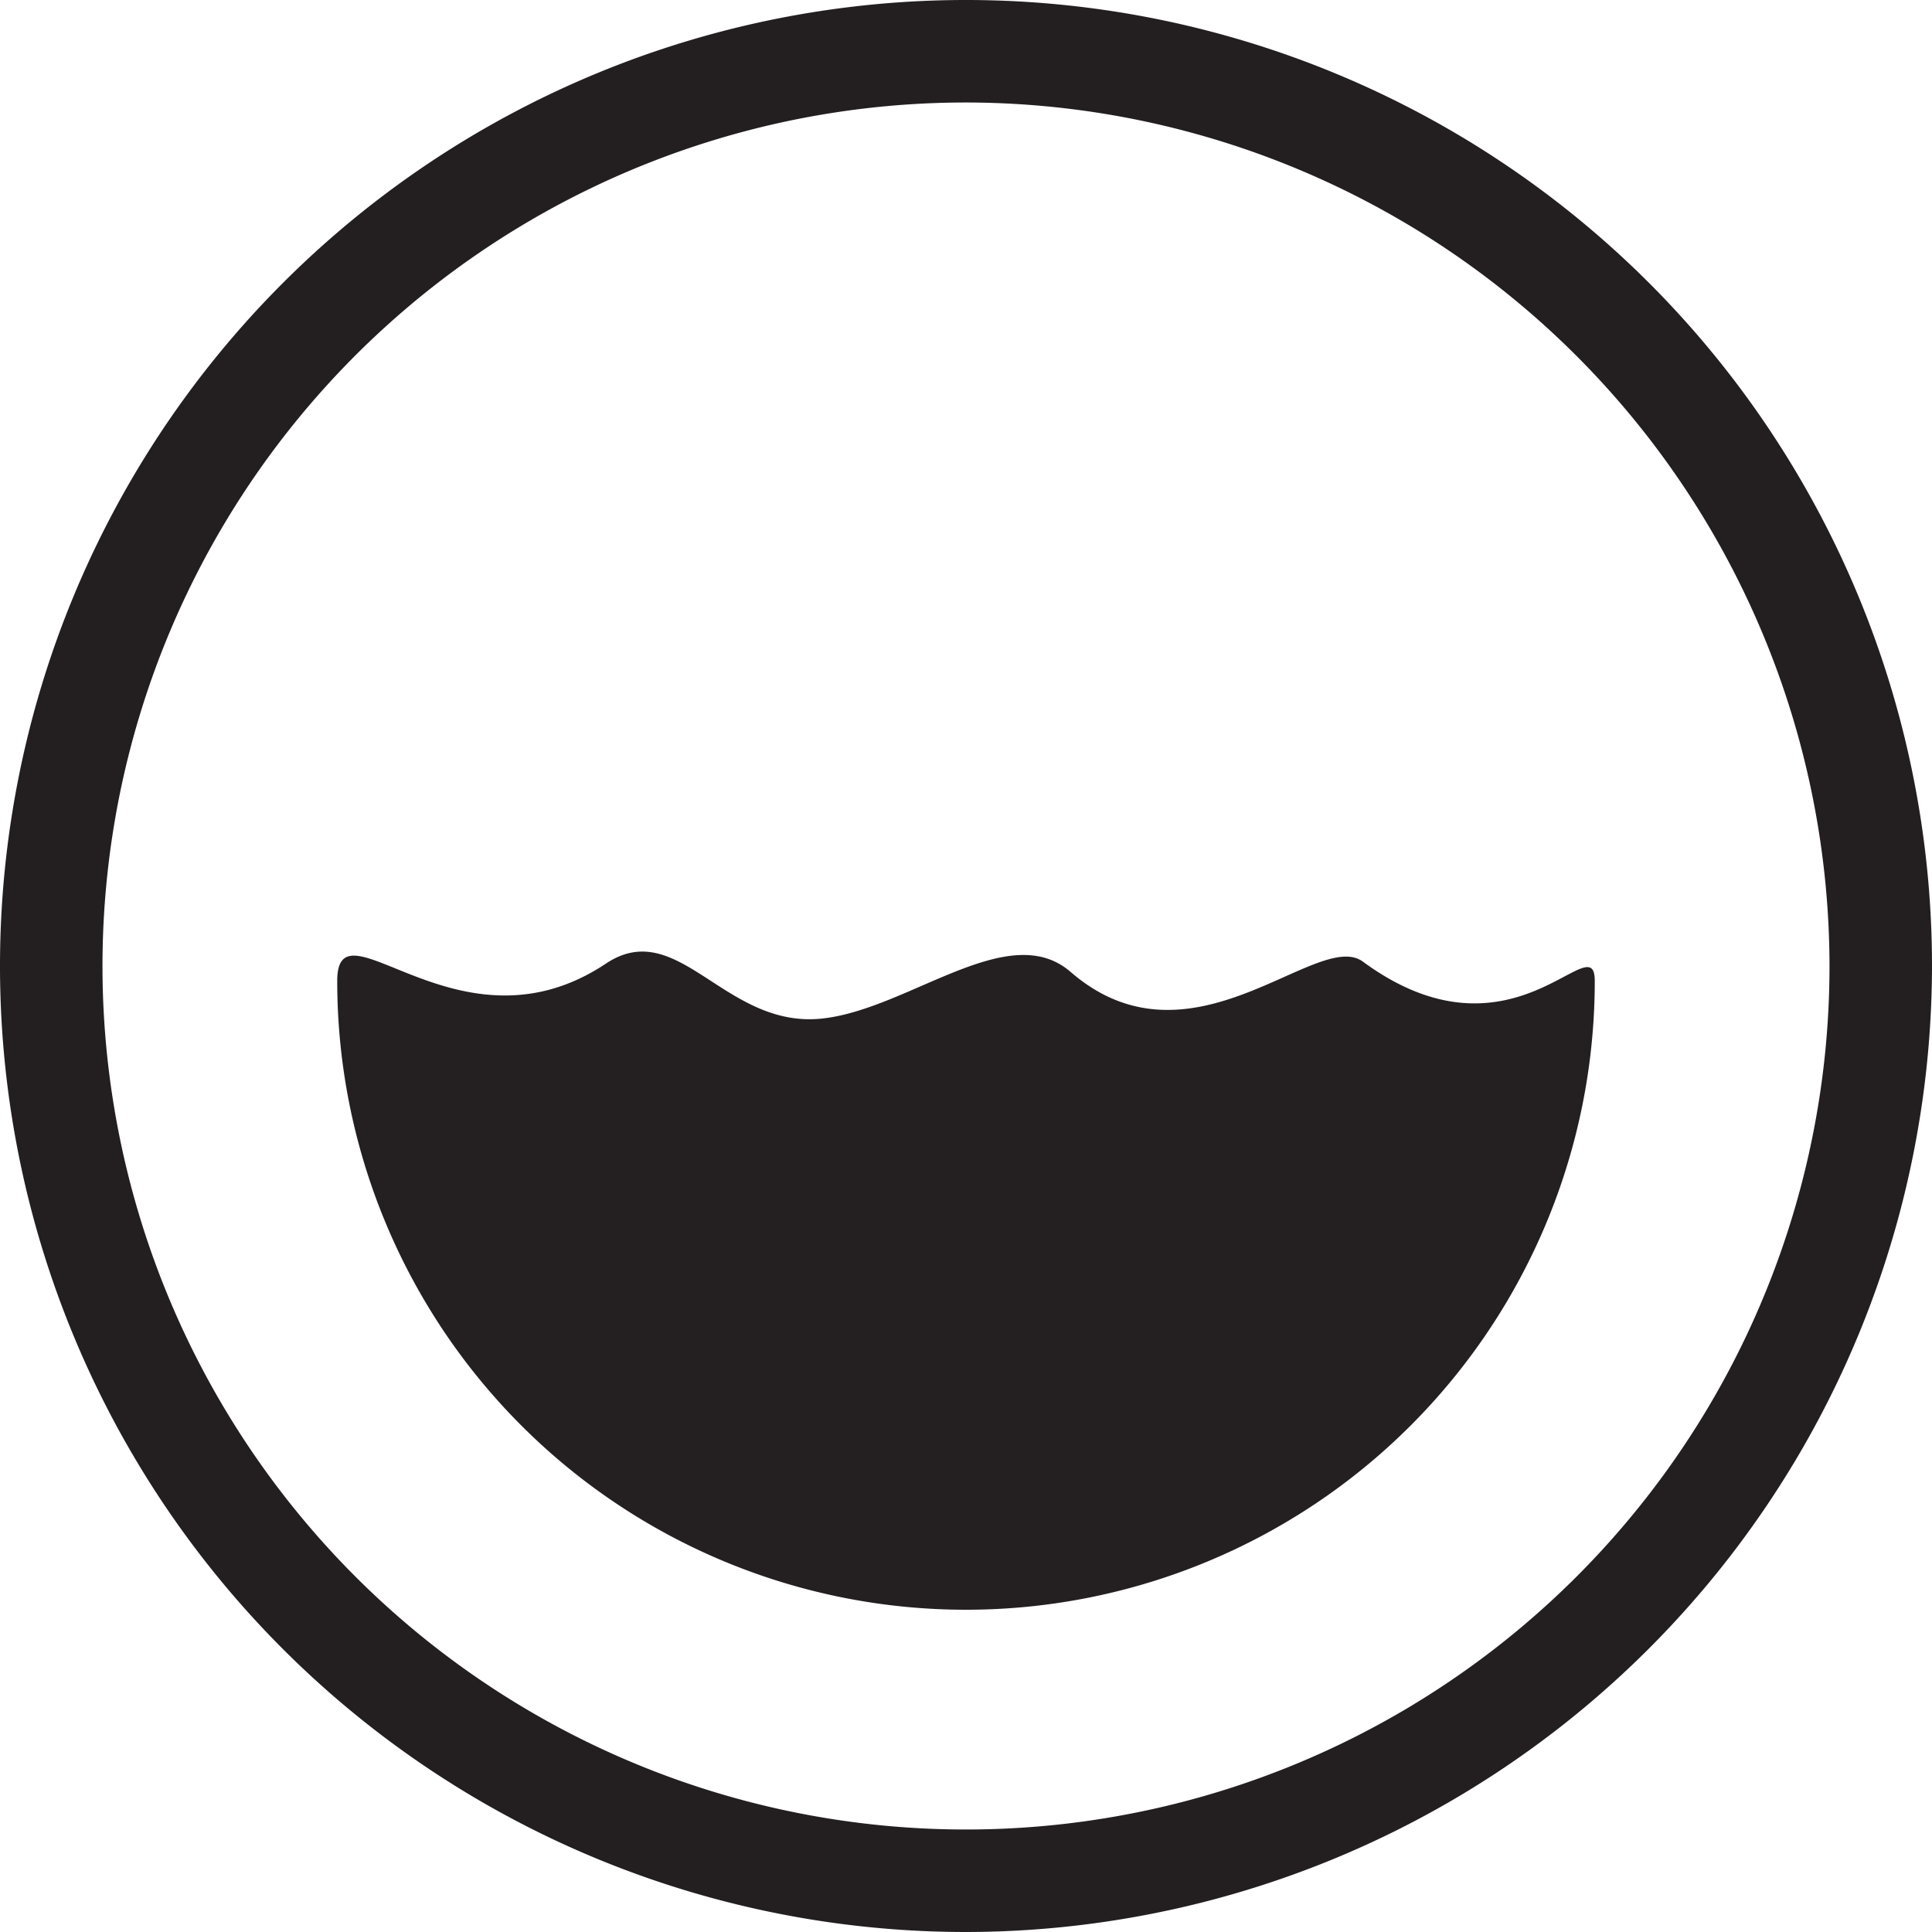
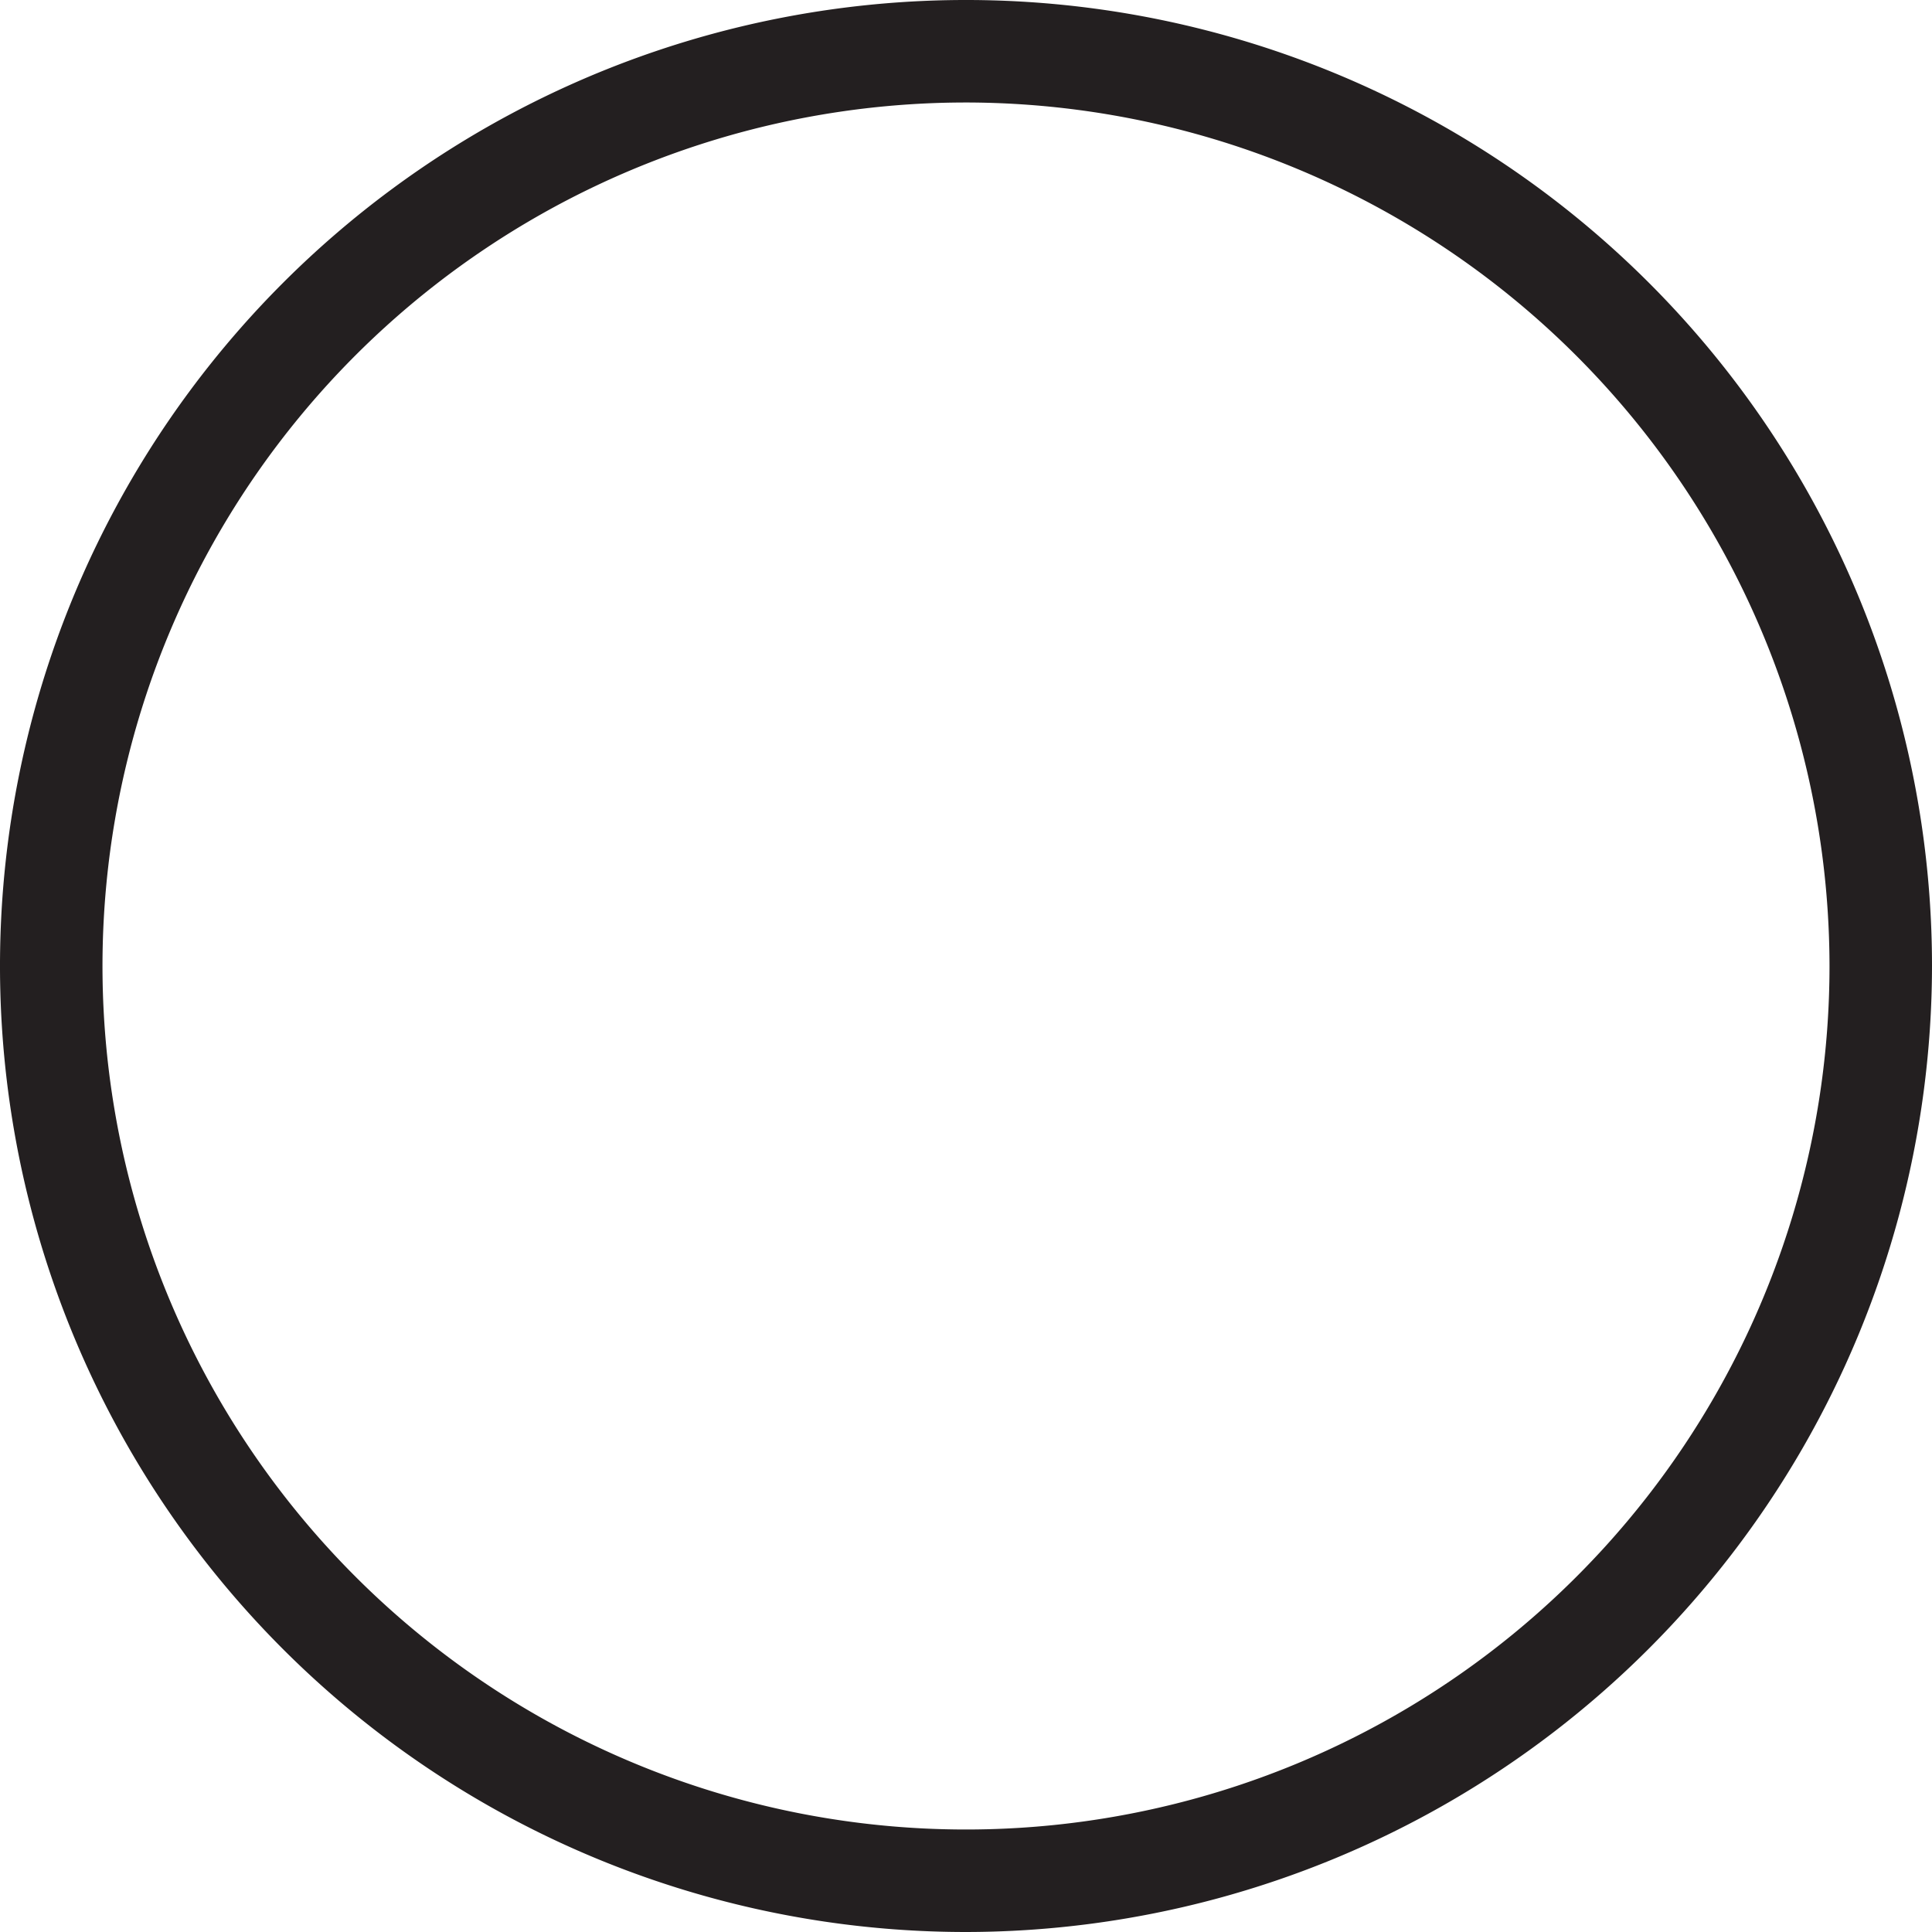
<svg xmlns="http://www.w3.org/2000/svg" id="Layer_37" data-name="Layer 37" viewBox="0 0 100 100">
  <g>
    <path d="M50.085,100a50,50,0,1,1,50-50A50.057,50.057,0,0,1,50.085,100Zm0-94.695A44.695,44.695,0,1,0,94.78,50,44.746,44.746,0,0,0,50.085,5.305Z" transform="translate(-0.085)" fill="#231f20" />
-     <path d="M82.63,50.775a32.545,32.545,0,0,1-65.09,0c0-4.411,6.342,4.148,13.908-.9,3.754-2.5,6.142,3.387,11.19,2.845,4.484-.482,9.646-5.2,12.858-2.416,6.257,5.422,12.778-2.258,15.13-.531C78.36,55.457,82.63,47.789,82.63,50.775Z" transform="translate(-0.085)" fill="#231f20" opacity="0.99" />
  </g>
</svg>